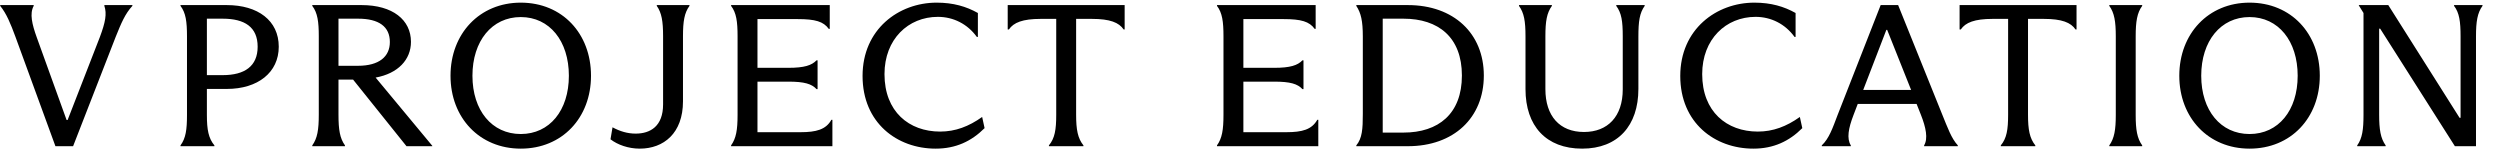
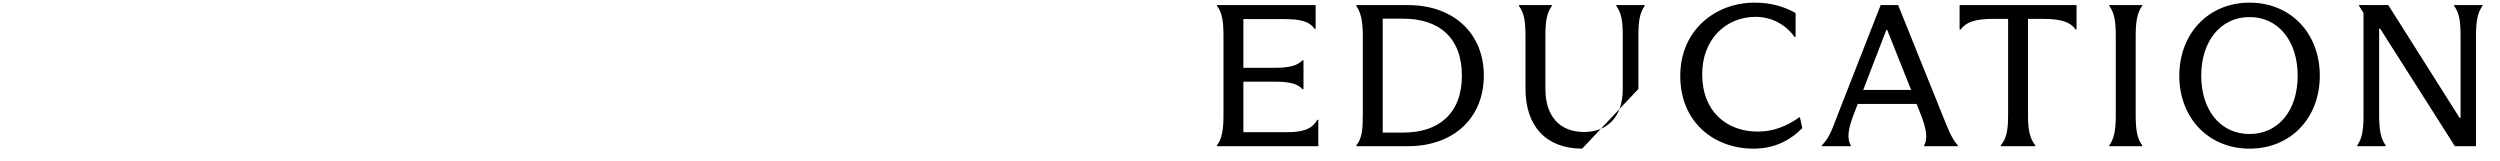
<svg xmlns="http://www.w3.org/2000/svg" width="171" height="11" viewBox="0 0 171 11" fill="none">
-   <path d="M7.916 2.514L5 10H3.791L1.055 2.514C0.722 1.611 0.444 0.931 0.014 0.403V0.348H2.305V0.403C2.014 0.931 2.194 1.667 2.514 2.556L4.555 8.208H4.625L6.833 2.528C7.208 1.528 7.319 0.945 7.139 0.403V0.348H9.055V0.403C8.555 0.945 8.291 1.584 7.916 2.514ZM15.512 6.083H14.151V7.861C14.151 8.875 14.262 9.458 14.665 9.944V10H12.346V9.944C12.707 9.458 12.79 8.875 12.79 7.861V2.486C12.79 1.473 12.707 0.875 12.346 0.403V0.348H15.512C17.637 0.348 19.067 1.403 19.067 3.195C19.067 4.959 17.637 6.083 15.512 6.083ZM15.234 1.278H14.151V5.139H15.234C16.734 5.139 17.623 4.528 17.623 3.195C17.623 1.848 16.734 1.278 15.234 1.278ZM25.693 5.306L29.568 9.972V10H27.804L24.152 5.445H23.152V7.833C23.152 8.889 23.249 9.458 23.596 9.944V10H21.36V9.944C21.707 9.458 21.805 8.889 21.805 7.833V2.473C21.805 1.486 21.721 0.875 21.36 0.403V0.348H24.735C26.86 0.348 28.11 1.361 28.11 2.861C28.11 4.084 27.221 5.028 25.693 5.306ZM23.152 1.278V4.5H24.485C25.929 4.5 26.666 3.875 26.666 2.875C26.666 1.82 25.916 1.278 24.499 1.278H23.152ZM35.62 10.167C32.801 10.167 30.815 8.056 30.815 5.181C30.815 2.306 32.801 0.181 35.62 0.181C38.467 0.181 40.425 2.306 40.425 5.181C40.425 8.056 38.453 10.167 35.62 10.167ZM35.62 9.167C37.592 9.167 38.911 7.556 38.911 5.181C38.911 2.806 37.592 1.167 35.62 1.167C33.648 1.167 32.315 2.806 32.315 5.181C32.315 7.556 33.648 9.167 35.62 9.167ZM43.758 10.167C42.98 10.167 42.244 9.903 41.758 9.528L41.897 8.708C42.411 8.986 42.925 9.139 43.48 9.139C44.48 9.139 45.355 8.639 45.355 7.139V2.473C45.355 1.459 45.258 0.875 44.924 0.403V0.348H47.16V0.403C46.813 0.875 46.716 1.459 46.716 2.473V6.931C46.716 9.111 45.397 10.167 43.758 10.167ZM56.867 8.195H56.936V10H50.006V9.944C50.353 9.458 50.45 8.889 50.45 7.847V2.486C50.45 1.473 50.367 0.875 50.006 0.403V0.348H56.755V1.973H56.686C56.325 1.473 55.769 1.306 54.561 1.306H51.811V4.639H53.922C55.019 4.639 55.519 4.472 55.853 4.125H55.922V6.097H55.853C55.519 5.736 55.019 5.584 53.922 5.584H51.811V9.042H54.755C55.839 9.042 56.492 8.861 56.867 8.195ZM63.998 10.167C61.36 10.167 58.999 8.403 58.999 5.195C58.999 2 61.471 0.181 64.068 0.181C65.207 0.181 66.096 0.445 66.887 0.889V2.528H66.818C66.179 1.639 65.207 1.153 64.151 1.153C62.123 1.153 60.499 2.681 60.499 5.07C60.499 7.639 62.179 9 64.304 9C65.346 9 66.262 8.653 67.179 8L67.346 8.764C66.443 9.667 65.373 10.167 63.998 10.167ZM71.746 10V9.944C72.149 9.458 72.246 8.875 72.246 7.847V1.292H71.177C69.954 1.292 69.329 1.542 69.01 2.014H68.927V0.348H76.926V2.014H76.857C76.537 1.542 75.926 1.292 74.69 1.292H73.607V7.847C73.607 8.875 73.718 9.458 74.107 9.944V10H71.746Z" fill="black" />
-   <path d="M90.102 8.195H90.172V10H83.242V9.944C83.589 9.458 83.686 8.889 83.686 7.847V2.486C83.686 1.473 83.603 0.875 83.242 0.403V0.348H89.991V1.973H89.922C89.561 1.473 89.005 1.306 87.797 1.306H85.047V4.639H87.158C88.255 4.639 88.755 4.472 89.088 4.125H89.158V6.097H89.088C88.755 5.736 88.255 5.584 87.158 5.584H85.047V9.042H87.991C89.075 9.042 89.727 8.861 90.102 8.195ZM93.217 7.792V2.5C93.217 1.431 93.092 0.889 92.772 0.403V0.348H96.3C99.439 0.348 101.494 2.292 101.494 5.167C101.494 8.056 99.439 10 96.3 10H92.772V9.944C93.175 9.458 93.217 8.819 93.217 7.792ZM94.578 1.278V9.069H95.994C98.397 9.069 99.994 7.778 99.994 5.167C99.994 2.556 98.397 1.278 95.994 1.278H94.578ZM108.219 10.167C105.746 10.167 104.344 8.611 104.344 6.097V2.486C104.344 1.445 104.247 0.889 103.899 0.403V0.348H106.149V0.403C105.802 0.889 105.705 1.445 105.705 2.486V6.097C105.705 7.931 106.677 9.028 108.344 9.028C109.968 9.028 110.996 7.972 110.996 6.111V2.486C110.996 1.445 110.913 0.889 110.552 0.403V0.348H112.496V0.403C112.149 0.889 112.066 1.459 112.066 2.5V6.083C112.066 8.597 110.663 10.167 108.219 10.167ZM119.93 10.167C117.291 10.167 114.93 8.403 114.93 5.195C114.93 2 117.402 0.181 119.999 0.181C121.138 0.181 122.027 0.445 122.818 0.889V2.528H122.749C122.11 1.639 121.138 1.153 120.082 1.153C118.055 1.153 116.43 2.681 116.43 5.07C116.43 7.639 118.11 9 120.235 9C121.277 9 122.193 8.653 123.11 8L123.277 8.764C122.374 9.667 121.305 10.167 119.93 10.167ZM129.832 0.348L132.832 7.792C133.235 8.778 133.471 9.458 133.915 9.944V10H131.61V9.944C131.888 9.472 131.735 8.722 131.388 7.847L131.096 7.111H127.069L126.777 7.875C126.43 8.778 126.305 9.472 126.596 9.944V10H124.61V9.944C125.11 9.472 125.346 8.778 125.694 7.861L128.638 0.348H129.832ZM129.027 2.042L127.443 6.153H130.721L129.082 2.042H129.027ZM136.855 10V9.944C137.258 9.458 137.355 8.875 137.355 7.847V1.292H136.286C135.063 1.292 134.438 1.542 134.119 2.014H134.036V0.348H142.035V2.014H141.966C141.646 1.542 141.035 1.292 139.799 1.292H138.716V7.847C138.716 8.875 138.827 9.458 139.216 9.944V10H136.855ZM144.276 10V9.944C144.623 9.458 144.72 8.875 144.72 7.861V2.486C144.72 1.473 144.623 0.875 144.276 0.403V0.348H146.526V0.403C146.178 0.875 146.081 1.473 146.081 2.486V7.861C146.081 8.875 146.178 9.458 146.526 9.944V10H144.276ZM153.869 10.167C151.05 10.167 149.064 8.056 149.064 5.181C149.064 2.306 151.05 0.181 153.869 0.181C156.716 0.181 158.674 2.306 158.674 5.181C158.674 8.056 156.702 10.167 153.869 10.167ZM153.869 9.167C155.841 9.167 157.161 7.556 157.161 5.181C157.161 2.806 155.841 1.167 153.869 1.167C151.897 1.167 150.564 2.806 150.564 5.181C150.564 7.556 151.897 9.167 153.869 9.167ZM161.234 10V9.944C161.581 9.458 161.664 8.861 161.664 7.847V0.889L161.345 0.375V0.348H163.359L168.233 8.056H168.303V2.486C168.303 1.473 168.219 0.875 167.858 0.403V0.348H169.803V0.403C169.456 0.875 169.358 1.473 169.358 2.486V10H167.914L162.803 1.959H162.734V7.847C162.734 8.861 162.831 9.458 163.178 9.944V10H161.234Z" fill="black" />
+   <path d="M90.102 8.195H90.172V10H83.242V9.944C83.589 9.458 83.686 8.889 83.686 7.847V2.486C83.686 1.473 83.603 0.875 83.242 0.403V0.348H89.991V1.973H89.922C89.561 1.473 89.005 1.306 87.797 1.306H85.047V4.639H87.158C88.255 4.639 88.755 4.472 89.088 4.125H89.158V6.097H89.088C88.755 5.736 88.255 5.584 87.158 5.584H85.047V9.042H87.991C89.075 9.042 89.727 8.861 90.102 8.195ZM93.217 7.792V2.5C93.217 1.431 93.092 0.889 92.772 0.403V0.348H96.3C99.439 0.348 101.494 2.292 101.494 5.167C101.494 8.056 99.439 10 96.3 10H92.772V9.944C93.175 9.458 93.217 8.819 93.217 7.792ZM94.578 1.278V9.069H95.994C98.397 9.069 99.994 7.778 99.994 5.167C99.994 2.556 98.397 1.278 95.994 1.278H94.578ZM108.219 10.167C105.746 10.167 104.344 8.611 104.344 6.097V2.486C104.344 1.445 104.247 0.889 103.899 0.403V0.348H106.149V0.403C105.802 0.889 105.705 1.445 105.705 2.486V6.097C105.705 7.931 106.677 9.028 108.344 9.028C109.968 9.028 110.996 7.972 110.996 6.111V2.486C110.996 1.445 110.913 0.889 110.552 0.403V0.348H112.496V0.403C112.149 0.889 112.066 1.459 112.066 2.5V6.083ZM119.93 10.167C117.291 10.167 114.93 8.403 114.93 5.195C114.93 2 117.402 0.181 119.999 0.181C121.138 0.181 122.027 0.445 122.818 0.889V2.528H122.749C122.11 1.639 121.138 1.153 120.082 1.153C118.055 1.153 116.43 2.681 116.43 5.07C116.43 7.639 118.11 9 120.235 9C121.277 9 122.193 8.653 123.11 8L123.277 8.764C122.374 9.667 121.305 10.167 119.93 10.167ZM129.832 0.348L132.832 7.792C133.235 8.778 133.471 9.458 133.915 9.944V10H131.61V9.944C131.888 9.472 131.735 8.722 131.388 7.847L131.096 7.111H127.069L126.777 7.875C126.43 8.778 126.305 9.472 126.596 9.944V10H124.61V9.944C125.11 9.472 125.346 8.778 125.694 7.861L128.638 0.348H129.832ZM129.027 2.042L127.443 6.153H130.721L129.082 2.042H129.027ZM136.855 10V9.944C137.258 9.458 137.355 8.875 137.355 7.847V1.292H136.286C135.063 1.292 134.438 1.542 134.119 2.014H134.036V0.348H142.035V2.014H141.966C141.646 1.542 141.035 1.292 139.799 1.292H138.716V7.847C138.716 8.875 138.827 9.458 139.216 9.944V10H136.855ZM144.276 10V9.944C144.623 9.458 144.72 8.875 144.72 7.861V2.486C144.72 1.473 144.623 0.875 144.276 0.403V0.348H146.526V0.403C146.178 0.875 146.081 1.473 146.081 2.486V7.861C146.081 8.875 146.178 9.458 146.526 9.944V10H144.276ZM153.869 10.167C151.05 10.167 149.064 8.056 149.064 5.181C149.064 2.306 151.05 0.181 153.869 0.181C156.716 0.181 158.674 2.306 158.674 5.181C158.674 8.056 156.702 10.167 153.869 10.167ZM153.869 9.167C155.841 9.167 157.161 7.556 157.161 5.181C157.161 2.806 155.841 1.167 153.869 1.167C151.897 1.167 150.564 2.806 150.564 5.181C150.564 7.556 151.897 9.167 153.869 9.167ZM161.234 10V9.944C161.581 9.458 161.664 8.861 161.664 7.847V0.889L161.345 0.375V0.348H163.359L168.233 8.056H168.303V2.486C168.303 1.473 168.219 0.875 167.858 0.403V0.348H169.803V0.403C169.456 0.875 169.358 1.473 169.358 2.486V10H167.914L162.803 1.959H162.734V7.847C162.734 8.861 162.831 9.458 163.178 9.944V10H161.234Z" fill="black" />
</svg>